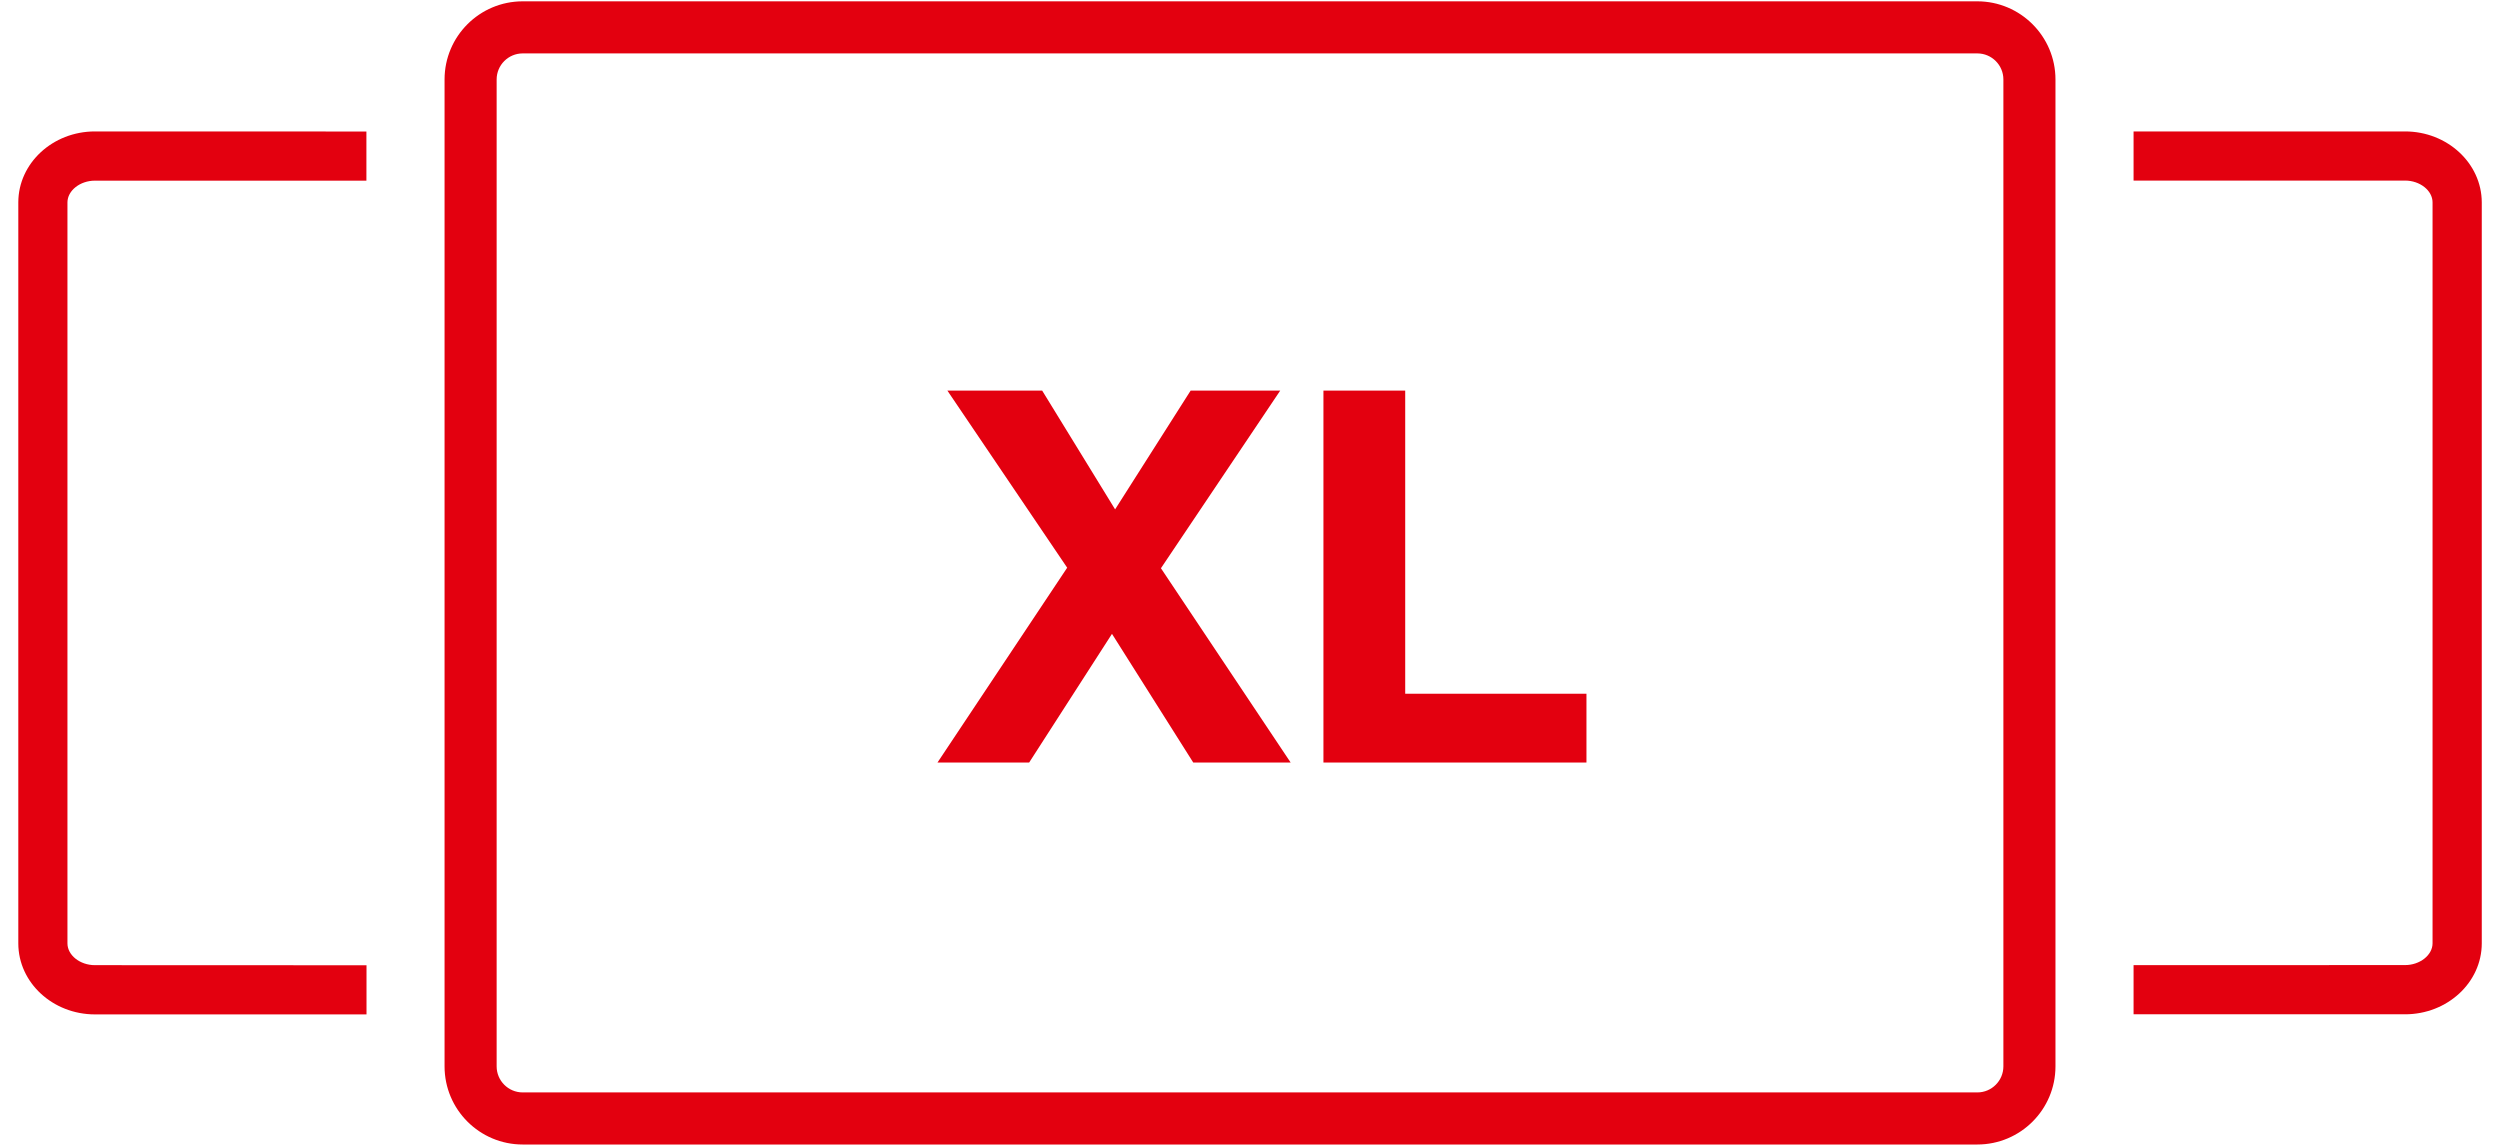
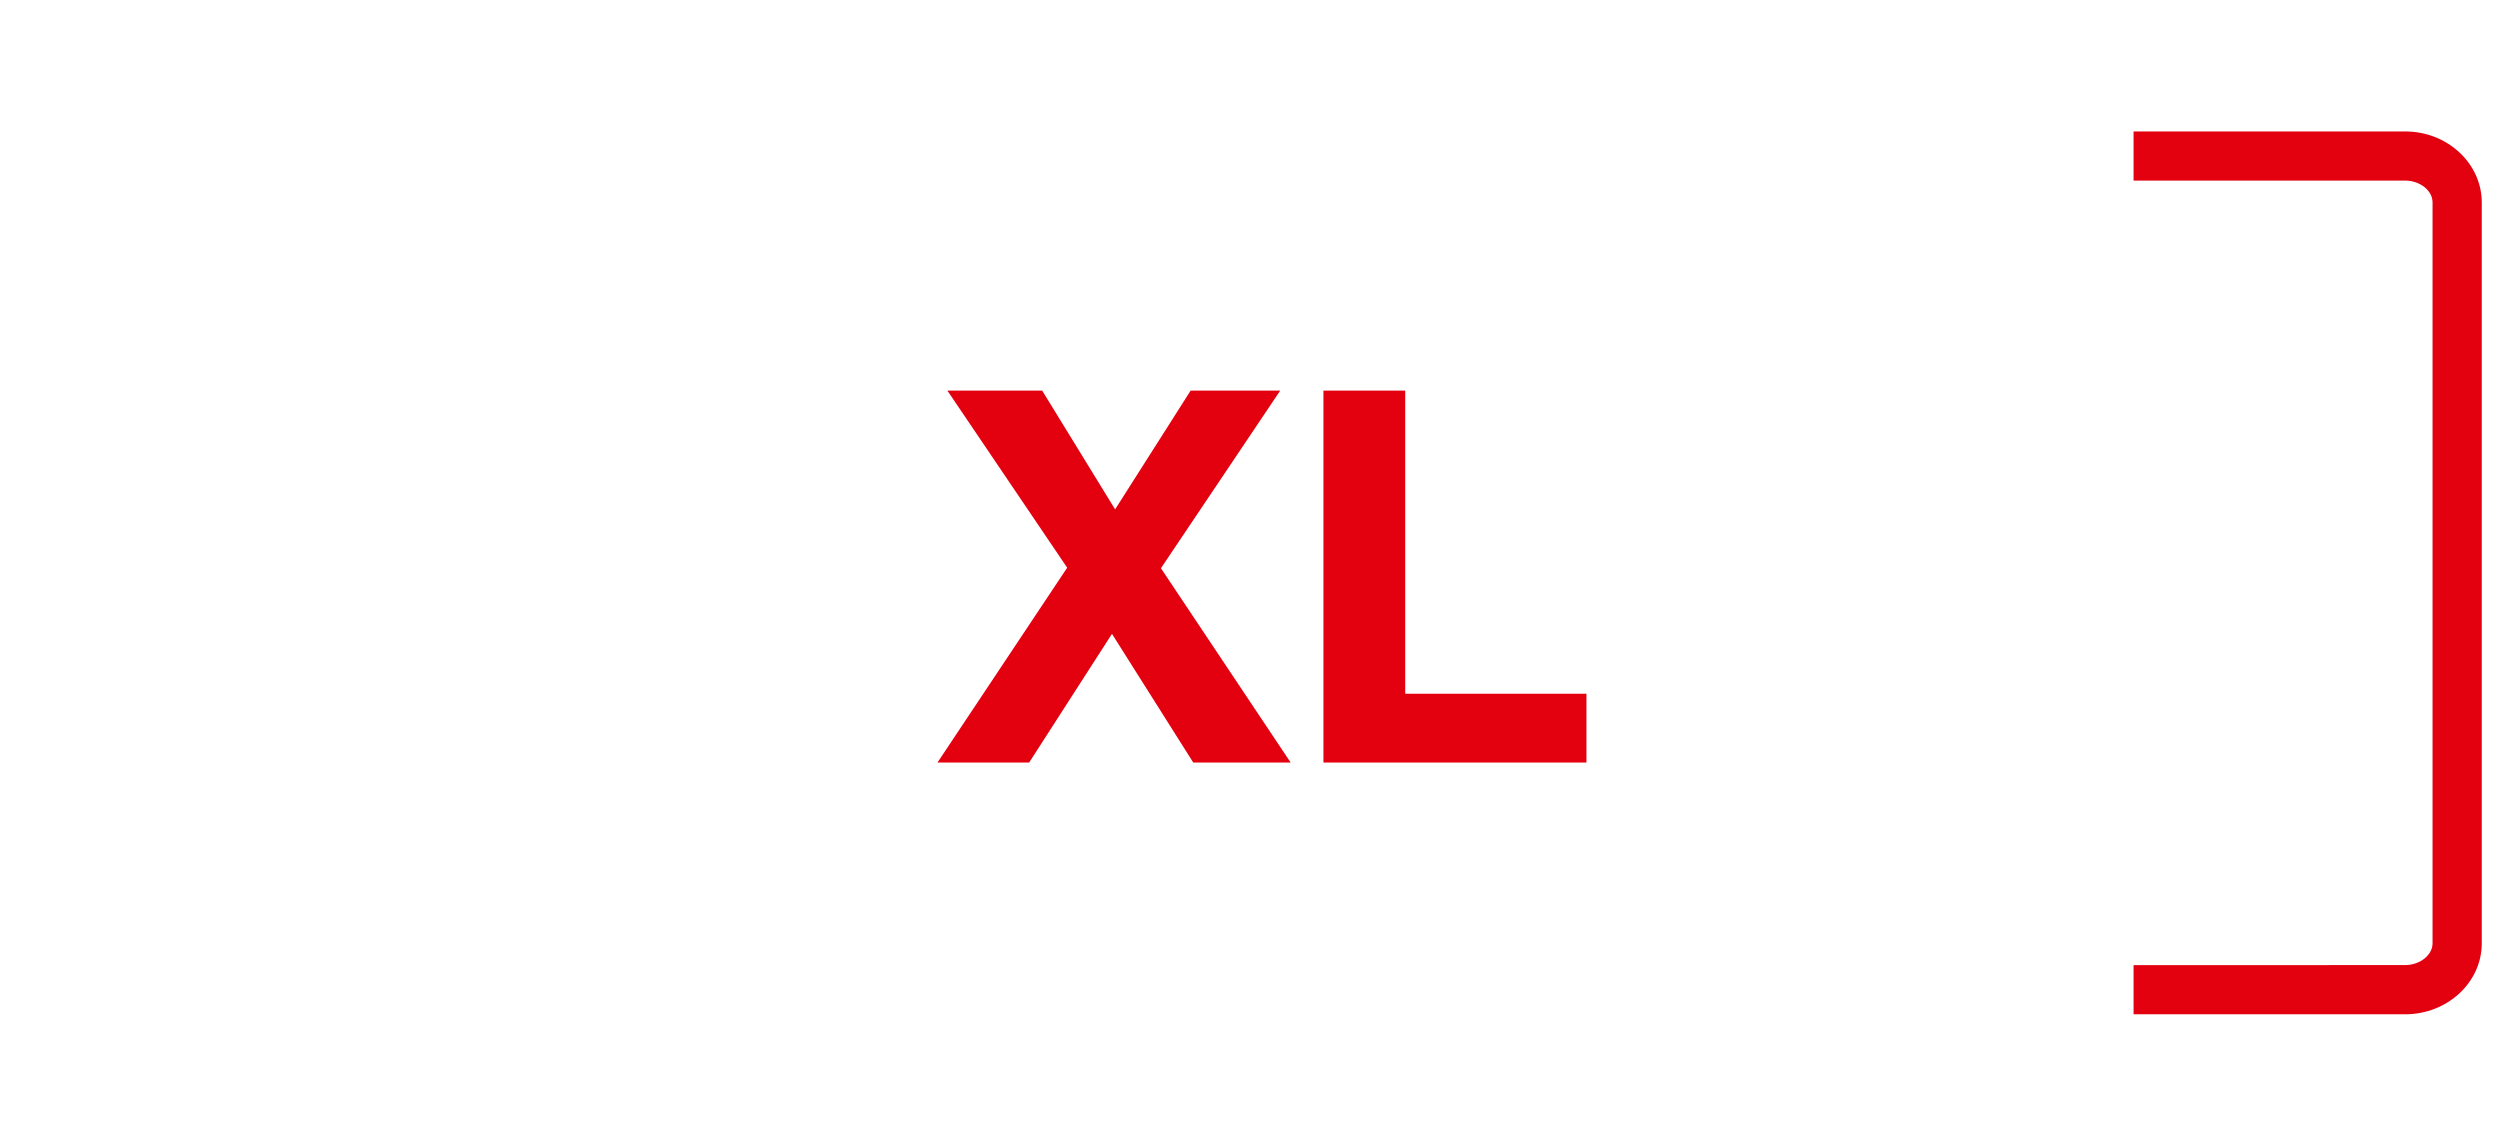
<svg xmlns="http://www.w3.org/2000/svg" width="96px" height="44px" viewBox="0 0 96 44" version="1.1">
  <title>Artboard Copy 7</title>
  <desc>Created with Sketch.</desc>
  <defs />
  <g id="Artboard-Copy-7" stroke="none" stroke-width="1" fill="none" fill-rule="evenodd">
    <g id="Group-3" fill="#E3000F" fill-rule="nonzero">
-       <path d="M75.93,0.051 L20.071,0.051 C18.415,0.051 17.071,1.395 17.071,3.051 L17.071,40.949 C17.071,42.605 18.415,43.949 20.071,43.949 L75.93,43.949 C77.586,43.949 78.93,42.605 78.93,40.949 L78.93,3.051 C78.93,1.395 77.582,0.051 75.93,0.051 Z M76.93,40.949 C76.93,41.5 76.481,41.949 75.93,41.949 L20.071,41.949 C19.52,41.949 19.071,41.5 19.071,40.949 L19.071,3.051 C19.071,2.5 19.52,2.051 20.071,2.051 L75.93,2.051 C76.481,2.051 76.93,2.5 76.93,3.051 L76.93,40.949 Z" id="Shape" />
-       <path d="M0.703,7.773 L0.703,36.226 C0.703,37.73 2.023,38.953 3.648,38.953 L14.074,38.953 L14.074,37.066 L3.644,37.062 C3.07,37.062 2.59,36.679 2.59,36.226 L2.59,7.773 C2.59,7.32 3.074,6.937 3.644,6.937 L14.07,6.937 L14.07,5.05 L3.644,5.047 C2.023,5.047 0.703,6.269 0.703,7.773 L0.703,7.773 Z" id="Shape" />
      <path d="M92.355,5.047 L81.929,5.047 L81.929,6.934 L92.355,6.934 C92.925,6.934 93.41,7.317 93.41,7.77 L93.41,36.223 C93.41,36.676 92.925,37.059 92.355,37.059 L81.929,37.062 L81.929,38.949 L92.355,38.949 C93.98,38.949 95.3,37.726 95.3,36.223 L95.3,7.77 C95.296,6.27 93.976,5.047 92.355,5.047 L92.355,5.047 Z" id="Shape" />
    </g>
    <path d="M40.98,21.8 L36.38,15 L40.02,15 L42.82,19.56 L45.72,15 L49.16,15 L44.58,21.82 L49.56,29.28 L45.82,29.28 L42.7,24.34 L39.52,29.28 L36,29.28 L40.98,21.8 Z M50.82,15 L53.96,15 L53.96,26.64 L60.92,26.64 L60.92,29.28 L50.82,29.28 L50.82,15 Z" id="XL" fill="#E3000F" />
  </g>
</svg>